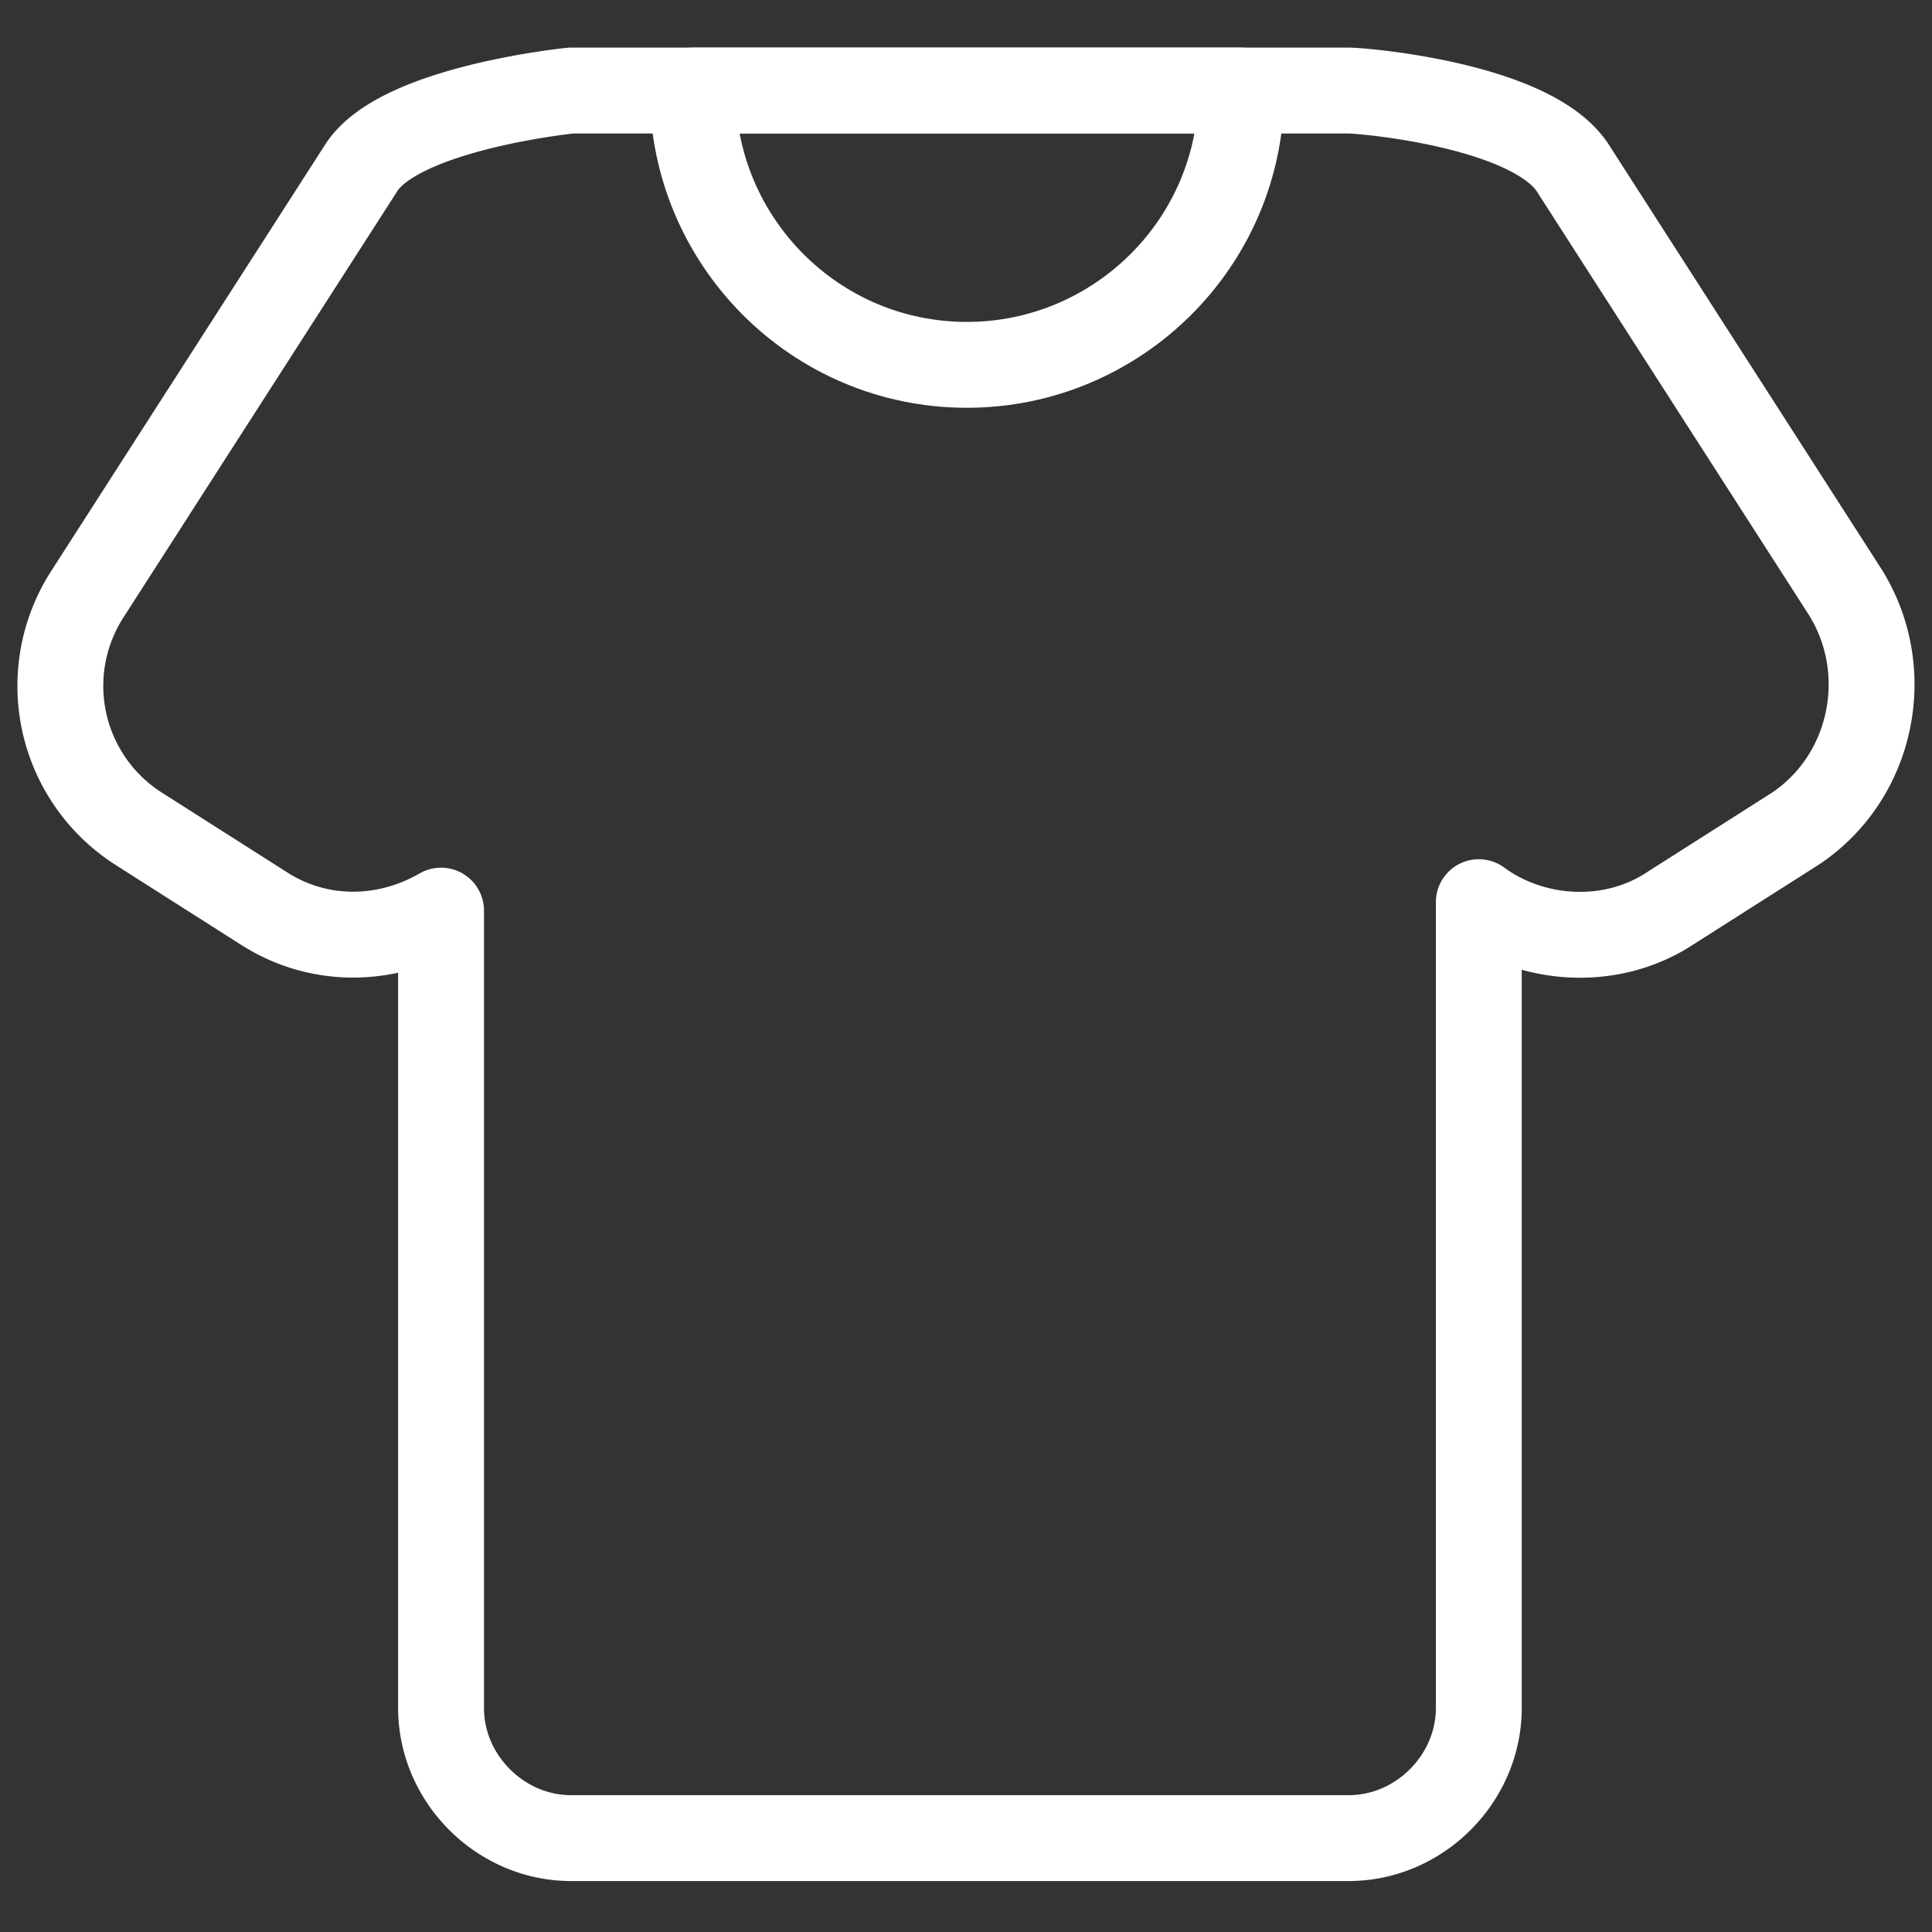
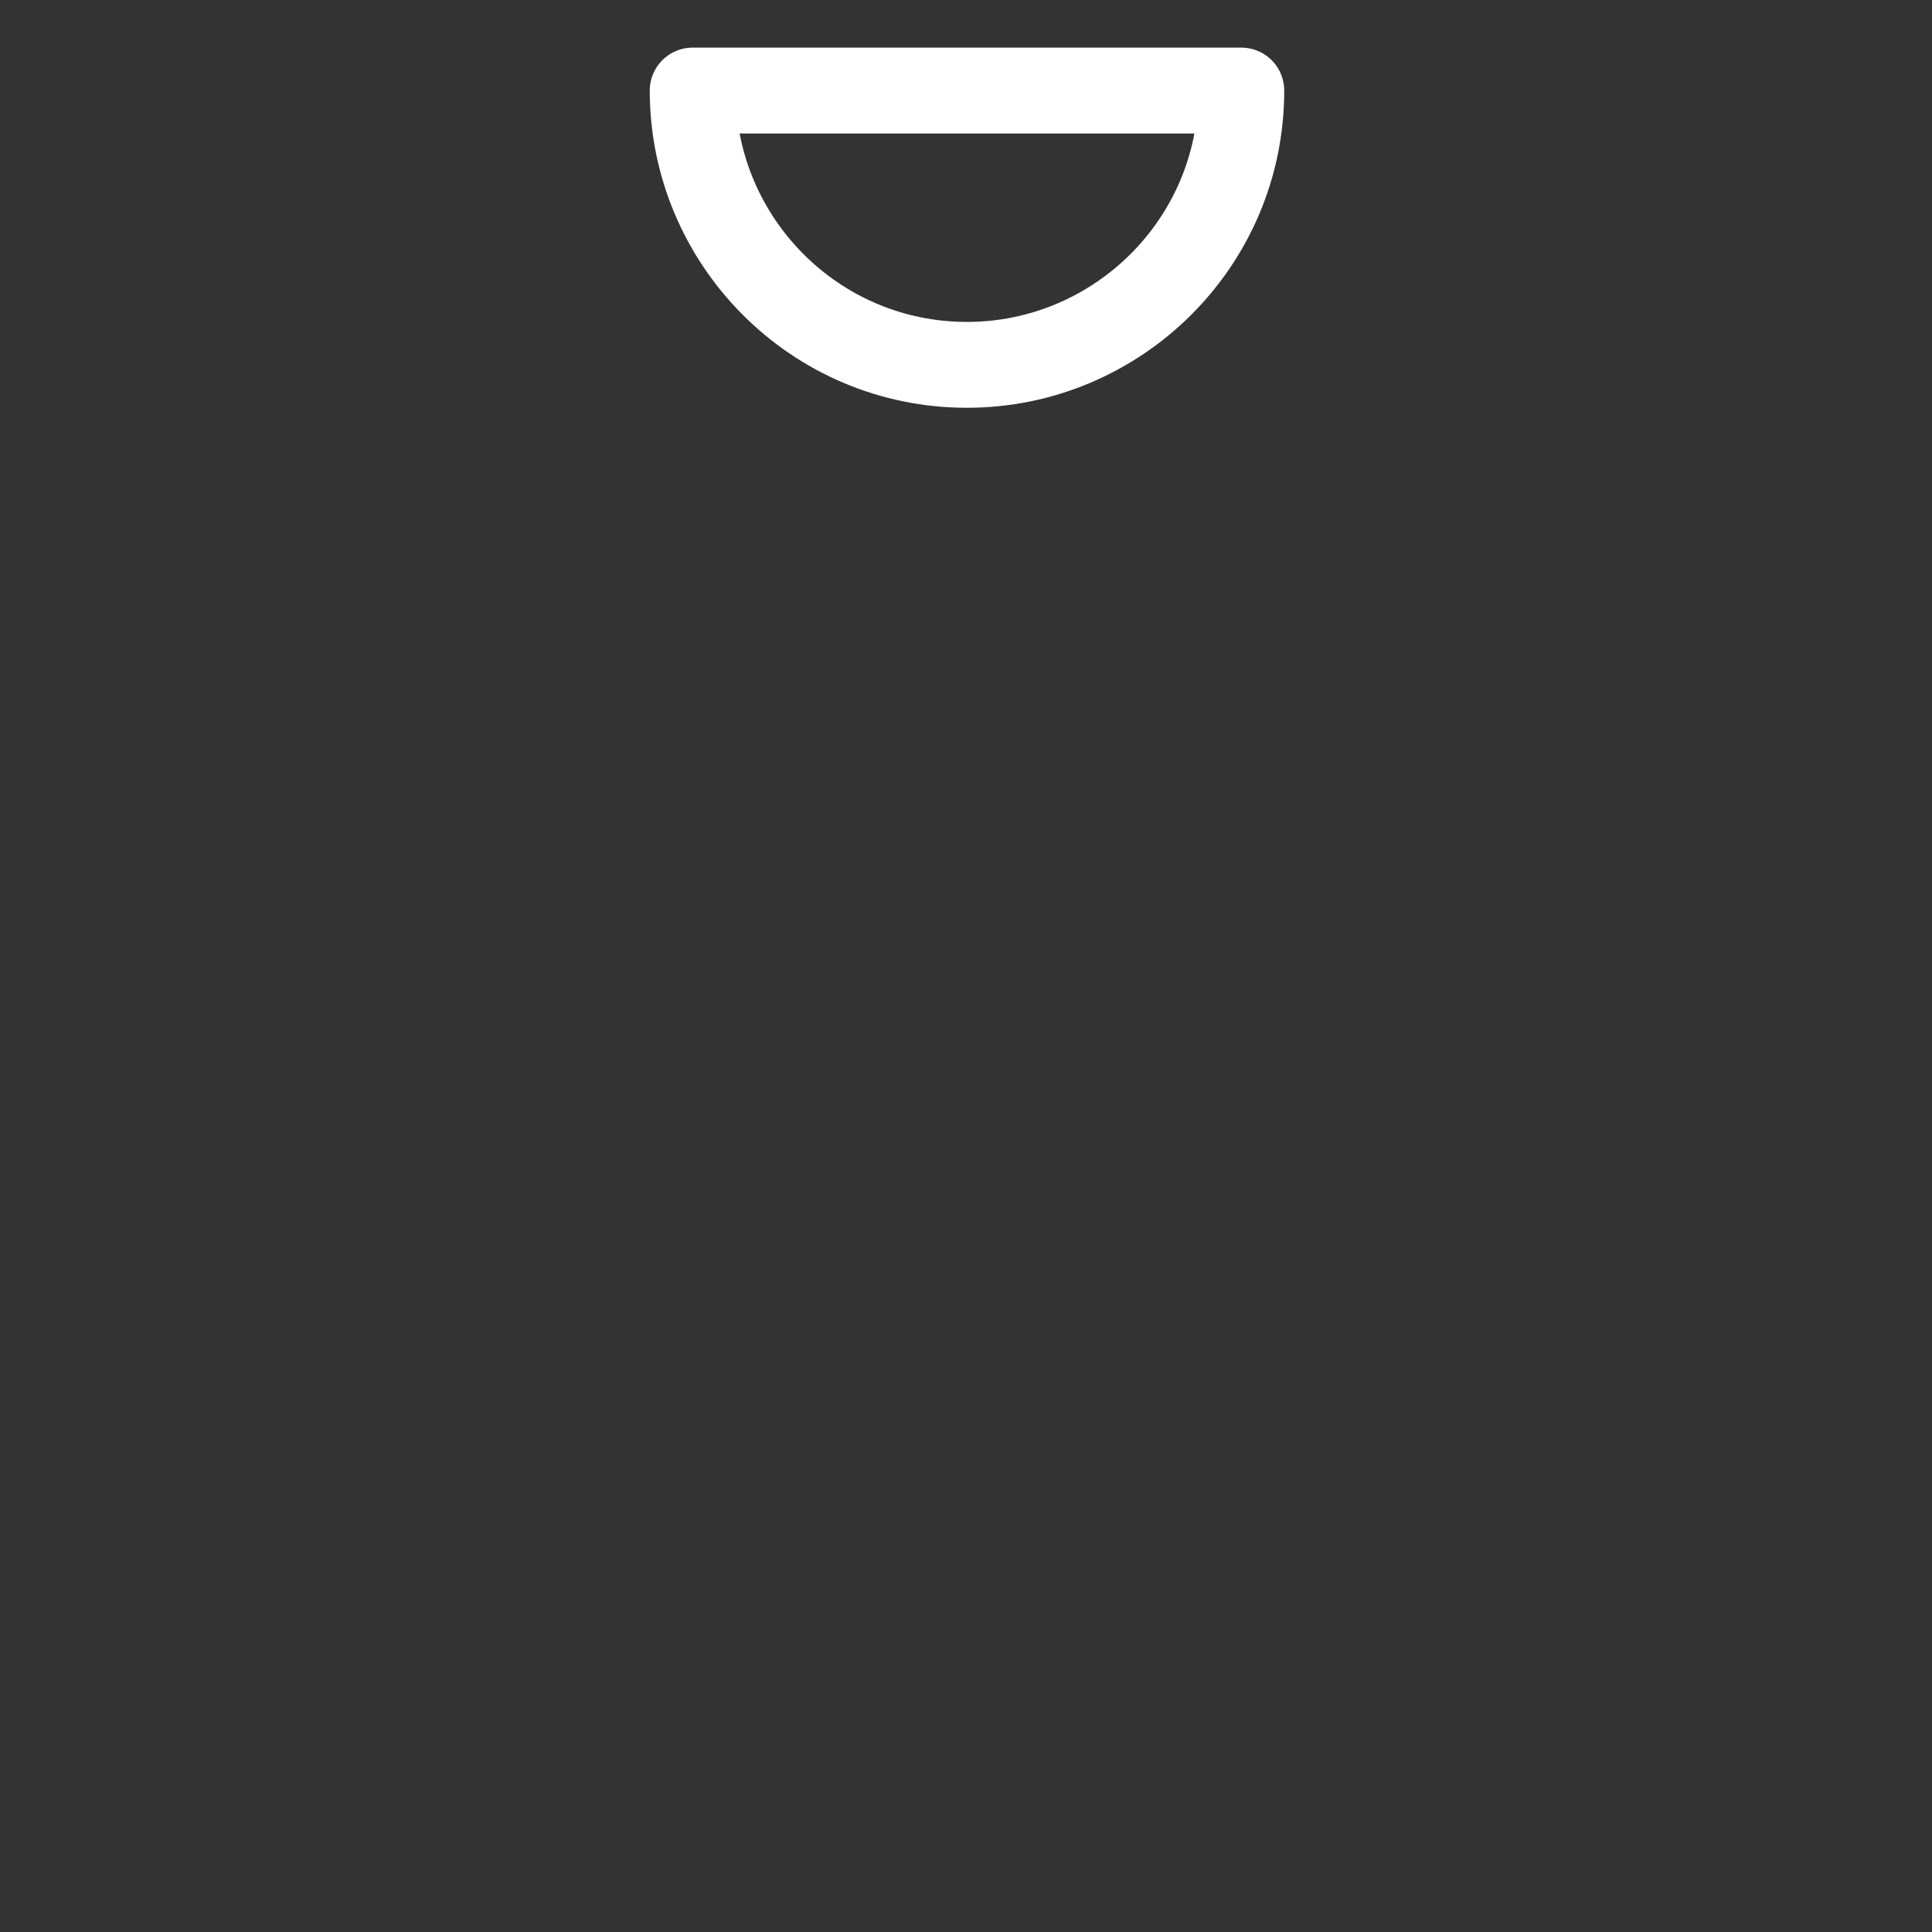
<svg xmlns="http://www.w3.org/2000/svg" width="45" height="45" viewBox="0 0 45 45" fill="none">
  <rect x="0" y="0" width="45" height="45" fill="#333333" stroke="none" />
-   <path d="M43.006 13.833l-6.389-9.945c-.987-1.45-4.873-1.779-5.203-1.779H13.302s-3.952.396-4.874 1.779l-6.389 9.945A3.945 3.945 0 003.225 19.3l2.898 1.844c1.317.856 2.898.79 4.15.066v18.573c0 1.647 1.382 3.03 3.029 3.03h18.112c1.647 0 3.03-1.383 3.03-3.03v-18.77c1.251.921 3.095 1.053 4.479.13L41.82 19.3c1.778-1.186 2.305-3.623 1.185-5.467z" stroke="#fff" stroke-width="2" stroke-miterlimit="10" stroke-linecap="round" stroke-linejoin="round" />
  <path d="M28.912 2.11c0 3.556-2.898 6.388-6.39 6.388-3.556 0-6.388-2.898-6.388-6.389h12.778z" stroke="#fff" stroke-width="2" stroke-miterlimit="10" stroke-linecap="round" stroke-linejoin="round" />
</svg>